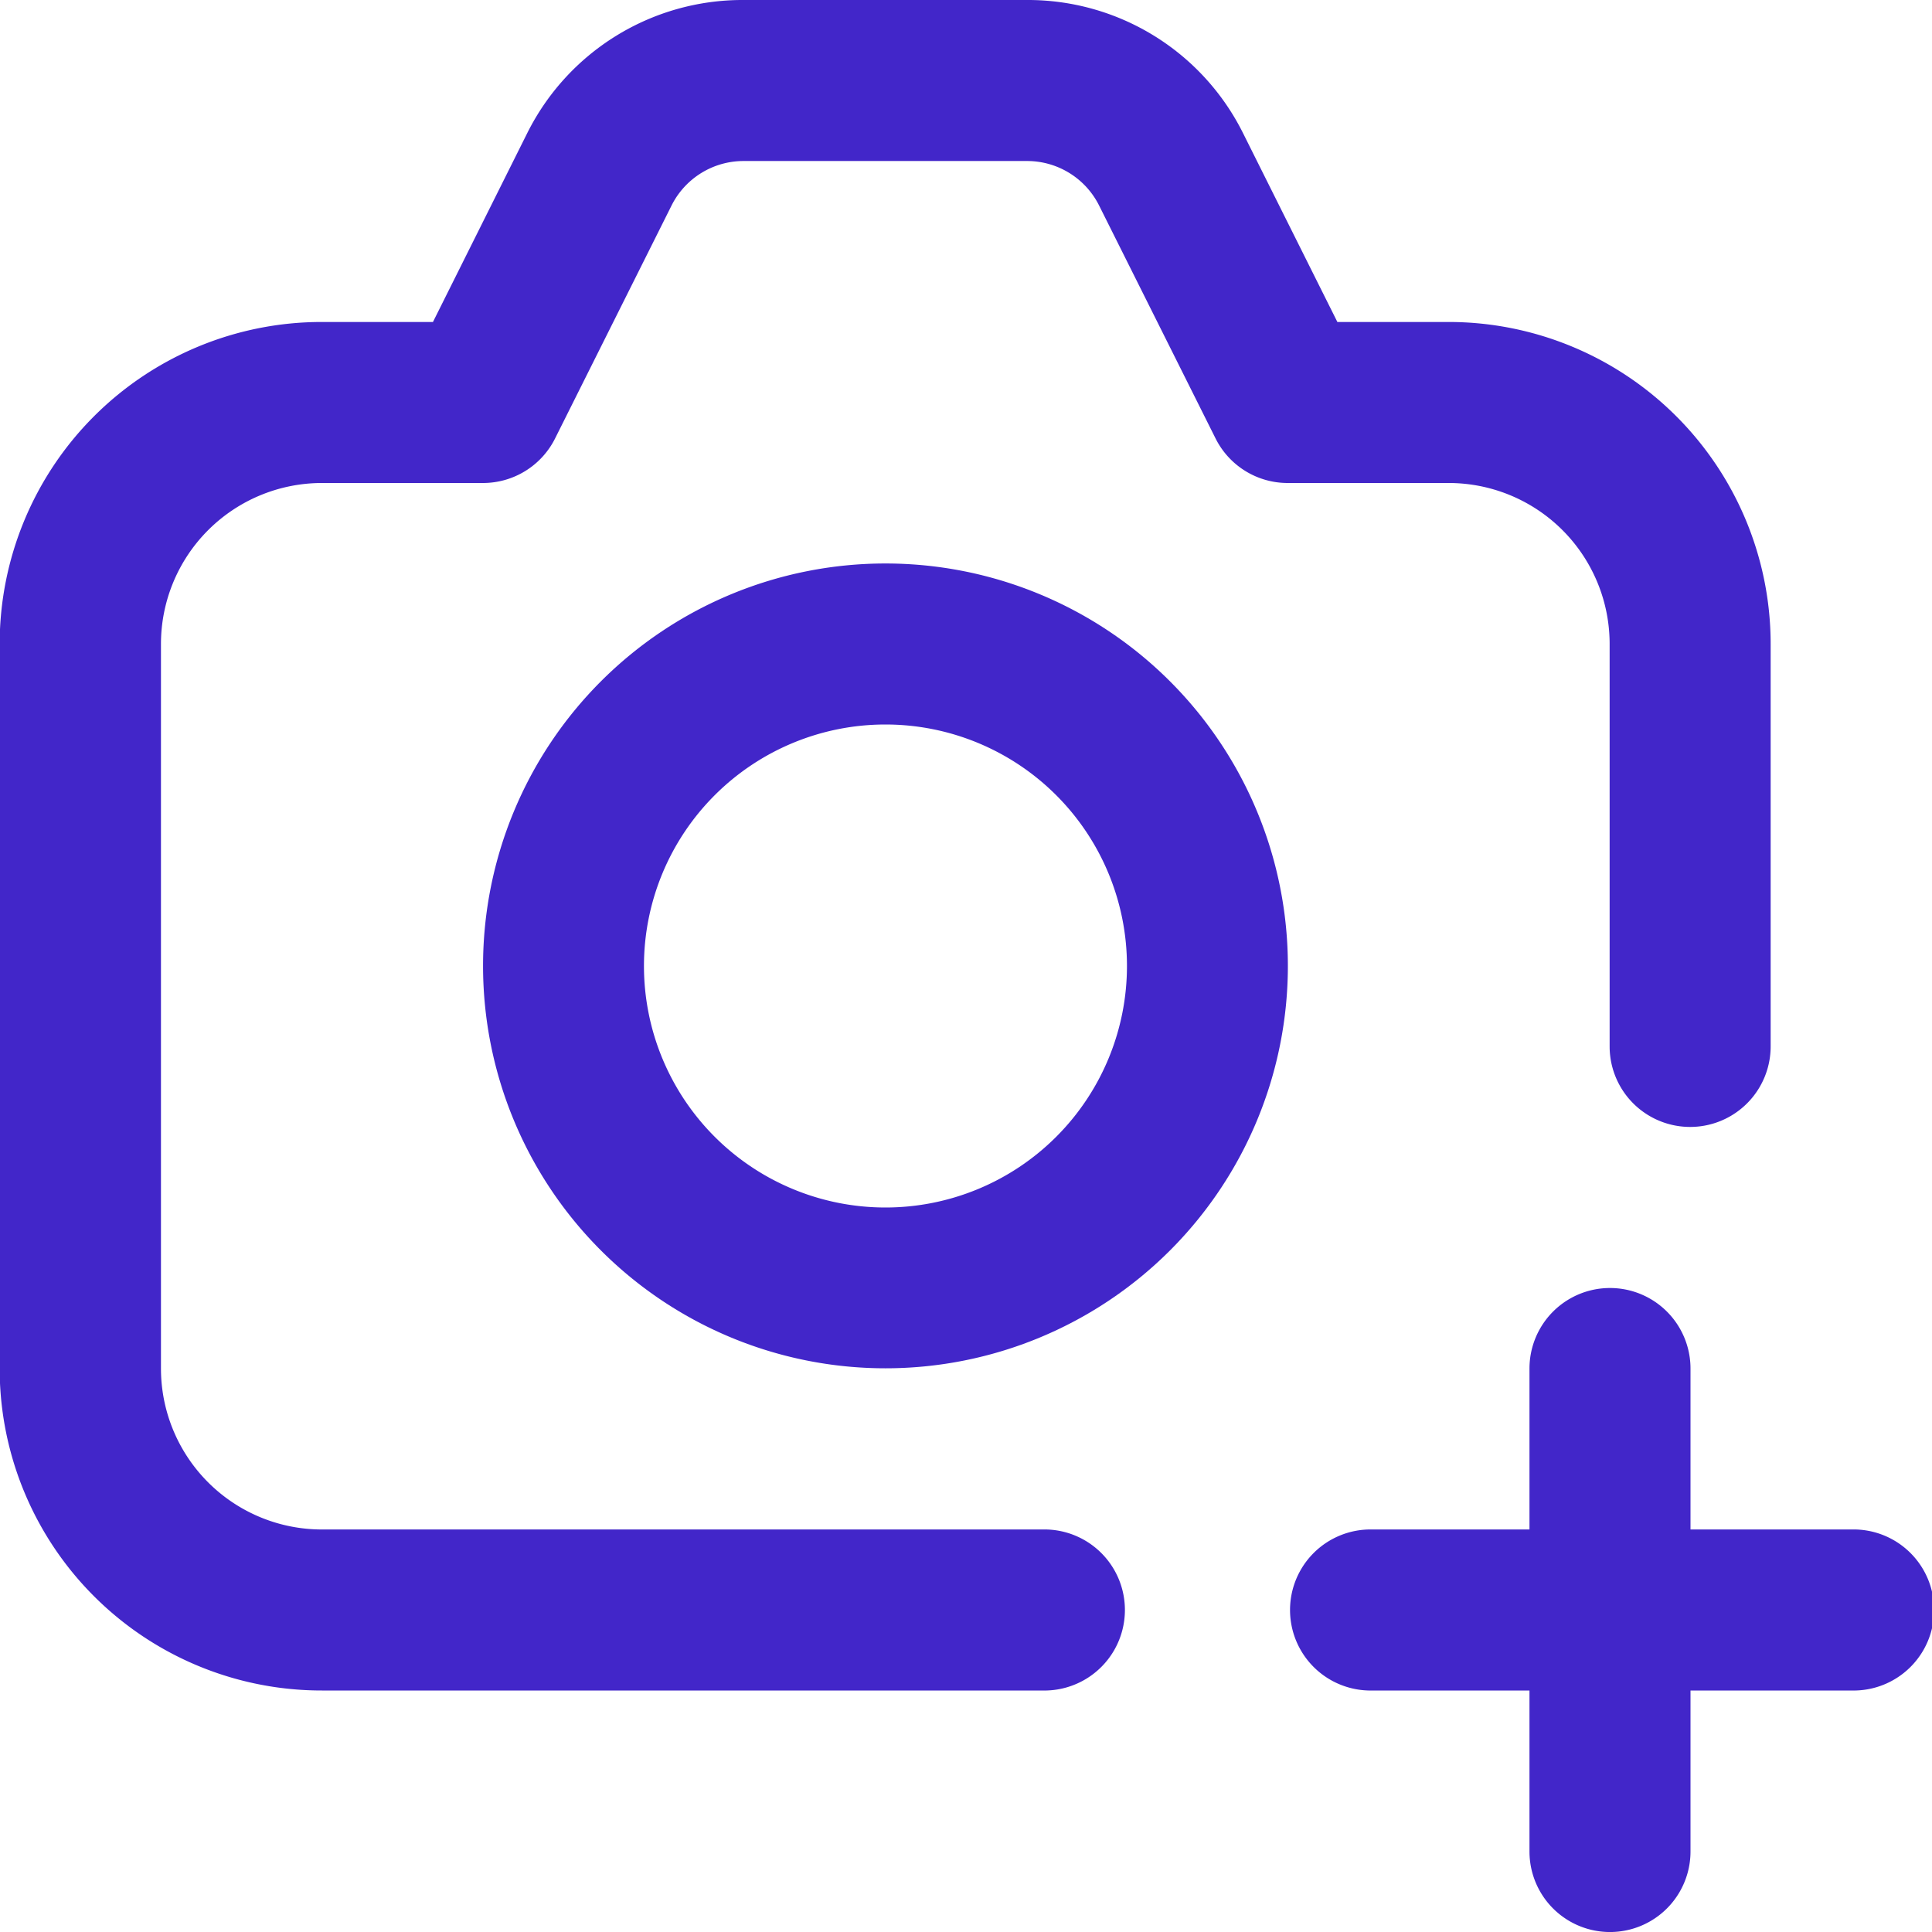
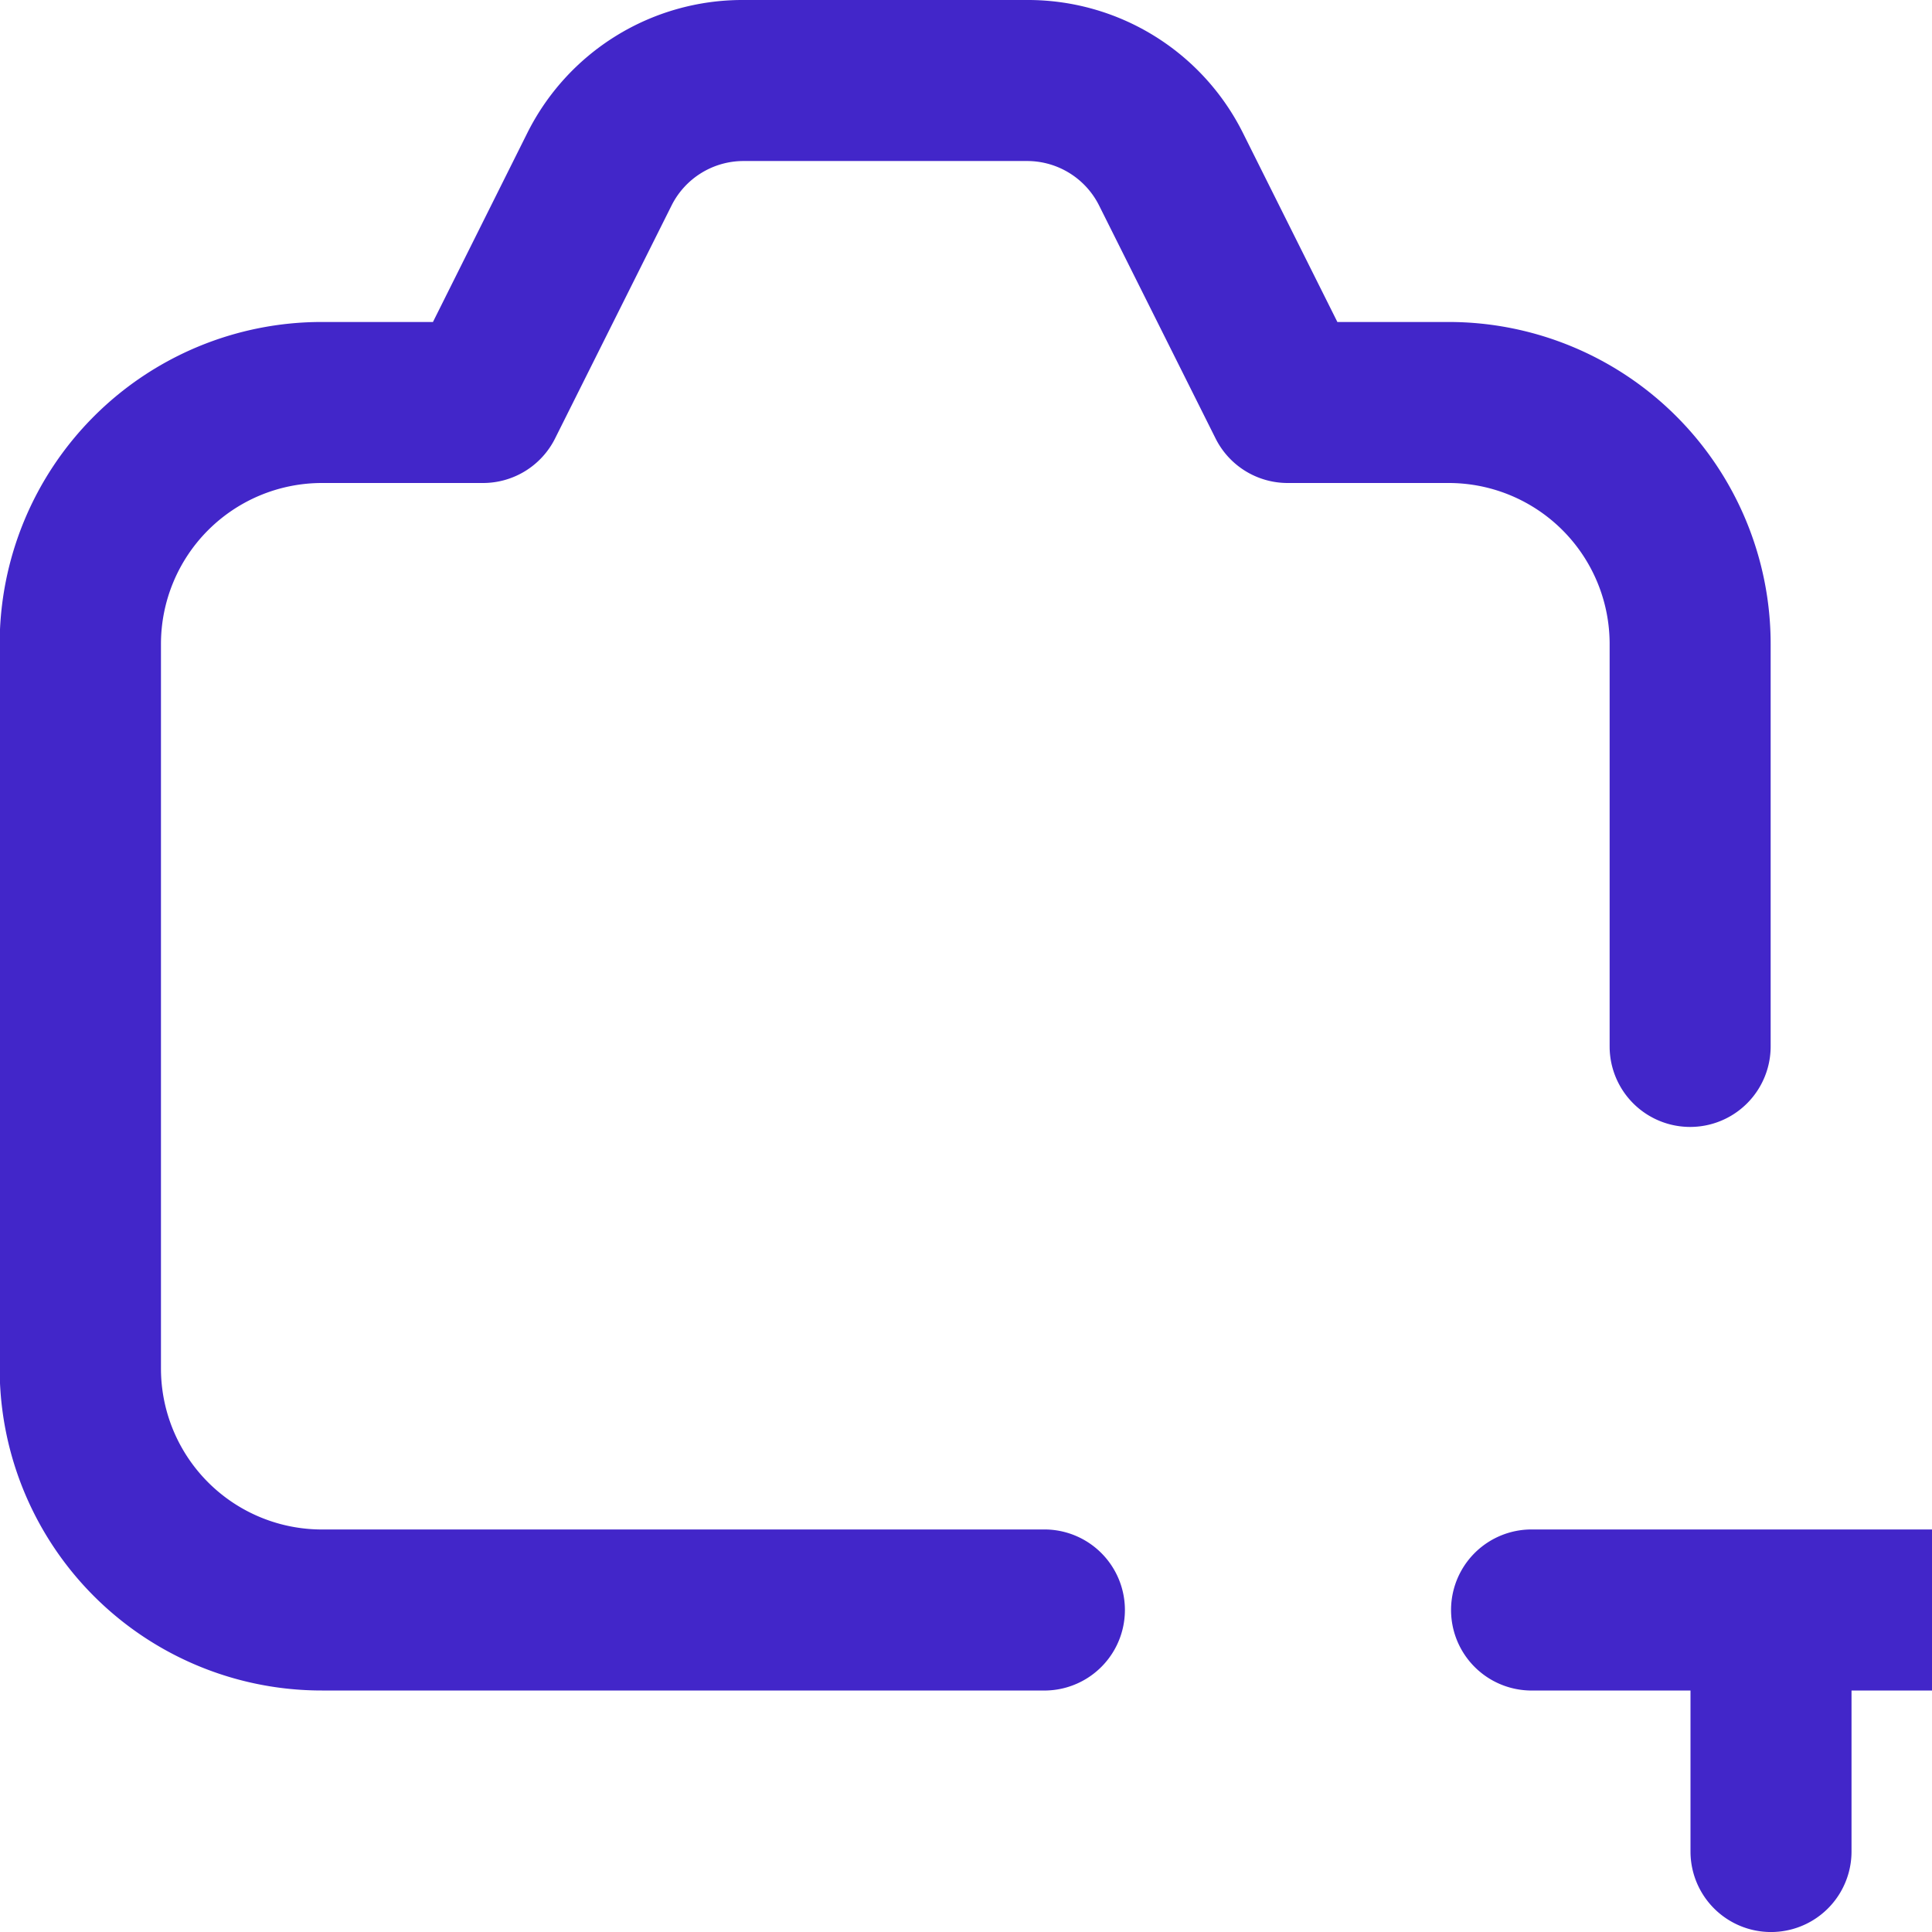
<svg xmlns="http://www.w3.org/2000/svg" width="35.048" height="35.048" viewBox="0 0 35.048 35.048">
  <g id="Group_1079" data-name="Group 1079" transform="translate(-2500.784 -1031.401)">
    <path id="Path_383" data-name="Path 383" d="M2506.625,1062.068h13.143a1.461,1.461,0,0,0,0-2.921h-13.143a2.92,2.92,0,0,1-2.921-2.92v-13.143a2.921,2.921,0,0,1,2.921-2.921h2.921a1.462,1.462,0,0,0,1.307-.807l2.114-4.228a1.46,1.46,0,0,1,1.3-.806h5.155a1.46,1.46,0,0,1,1.3.806l2.114,4.228a1.462,1.462,0,0,0,1.307.807h2.921a2.92,2.92,0,0,1,2.92,2.921v7.3a1.46,1.46,0,1,0,2.921,0v-7.3a5.842,5.842,0,0,0-5.841-5.842h-2.019l-1.709-3.421a4.36,4.36,0,0,0-3.917-2.42h-5.155a4.362,4.362,0,0,0-3.918,2.42l-1.708,3.421h-2.019a5.842,5.842,0,0,0-5.841,5.842v13.143A5.841,5.841,0,0,0,2506.625,1062.068Z" fill="#4226c9" />
-     <path id="Path_384" data-name="Path 384" d="M2516.847,1041.623a7.3,7.3,0,1,0,7.3,7.3A7.3,7.3,0,0,0,2516.847,1041.623Zm0,11.683a4.381,4.381,0,1,1,4.381-4.381A4.381,4.381,0,0,1,2516.847,1053.306Z" fill="#4226c9" />
-     <path id="Path_385" data-name="Path 385" d="M2534.371,1059.147h-2.92v-2.92a1.46,1.46,0,1,0-2.921,0v2.92h-2.921a1.461,1.461,0,0,0,0,2.921h2.921v2.921a1.46,1.46,0,0,0,2.921,0v-2.921h2.92a1.461,1.461,0,1,0,0-2.921Z" fill="#4226c9" />
+     <path id="Path_385" data-name="Path 385" d="M2534.371,1059.147h-2.92v-2.92v2.92h-2.921a1.461,1.461,0,0,0,0,2.921h2.921v2.921a1.46,1.46,0,0,0,2.921,0v-2.921h2.92a1.461,1.461,0,1,0,0-2.921Z" fill="#4226c9" />
  </g>
</svg>